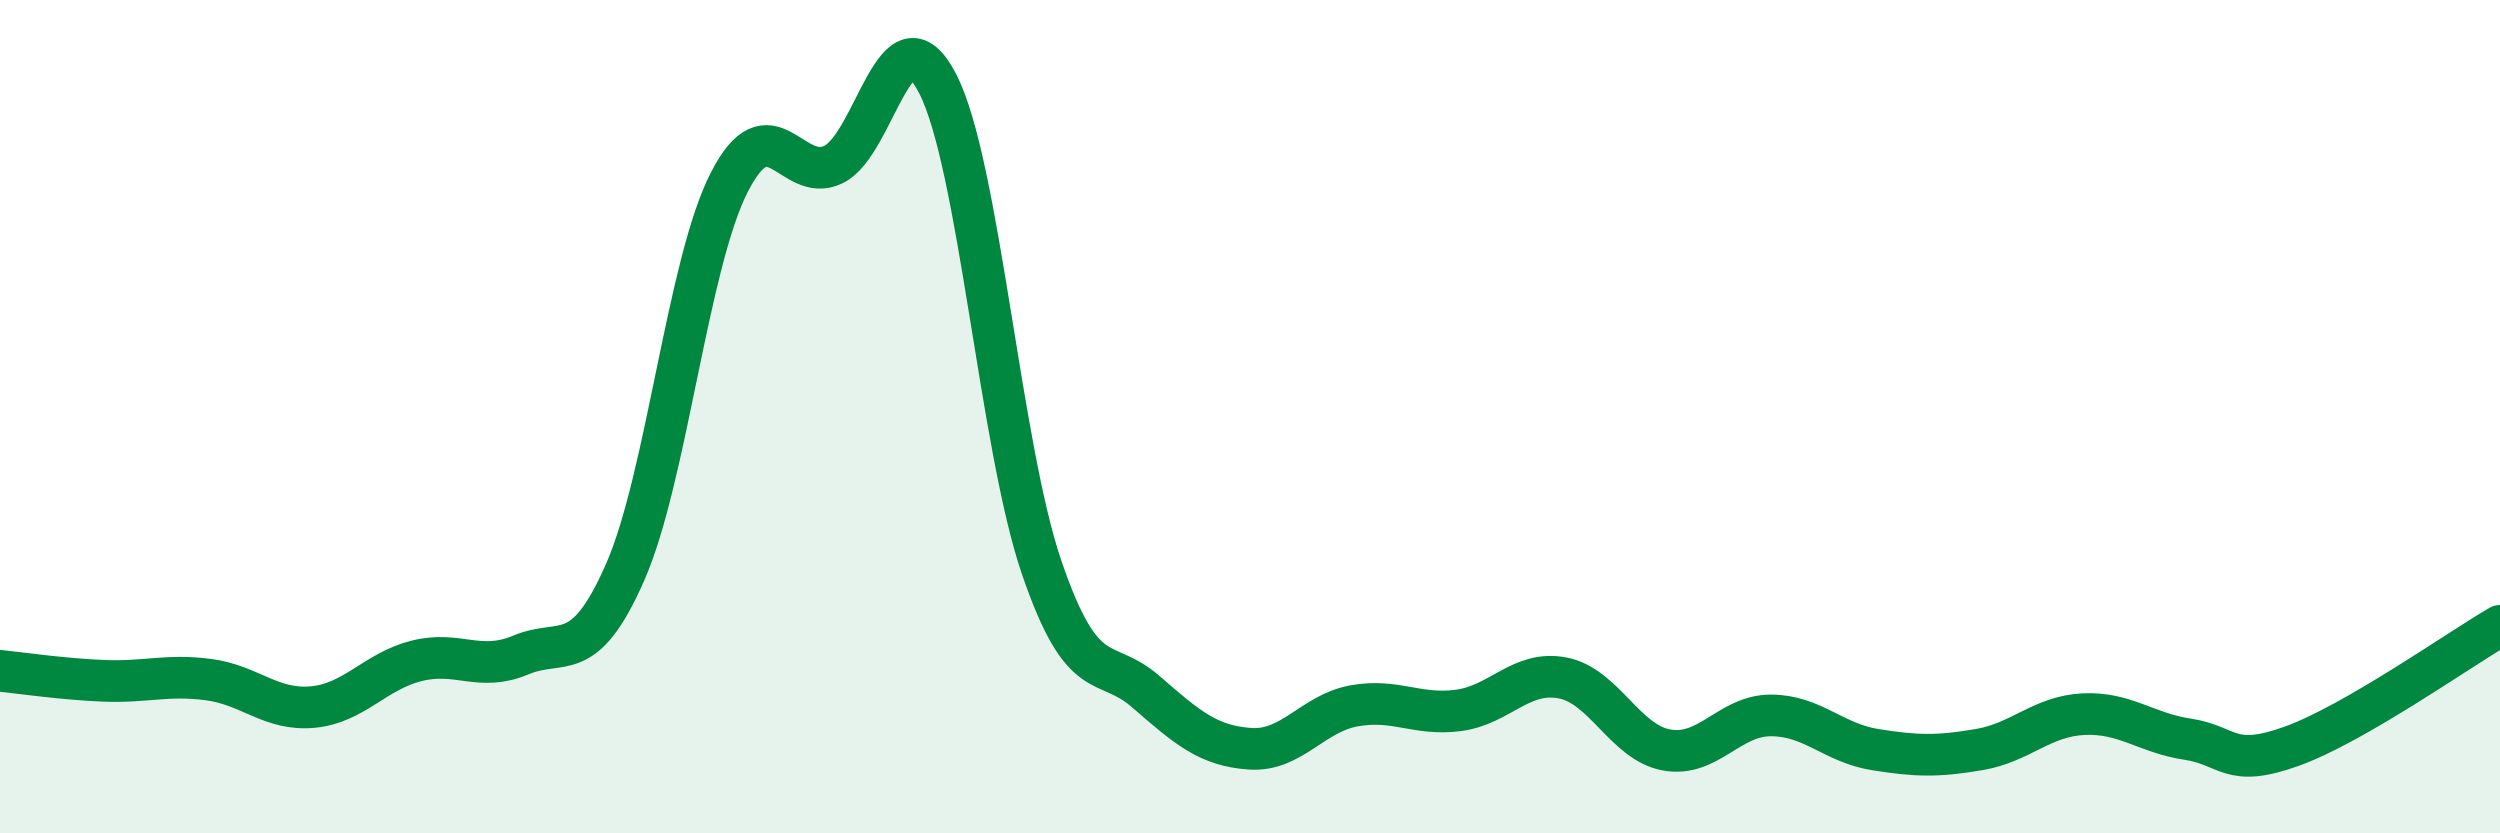
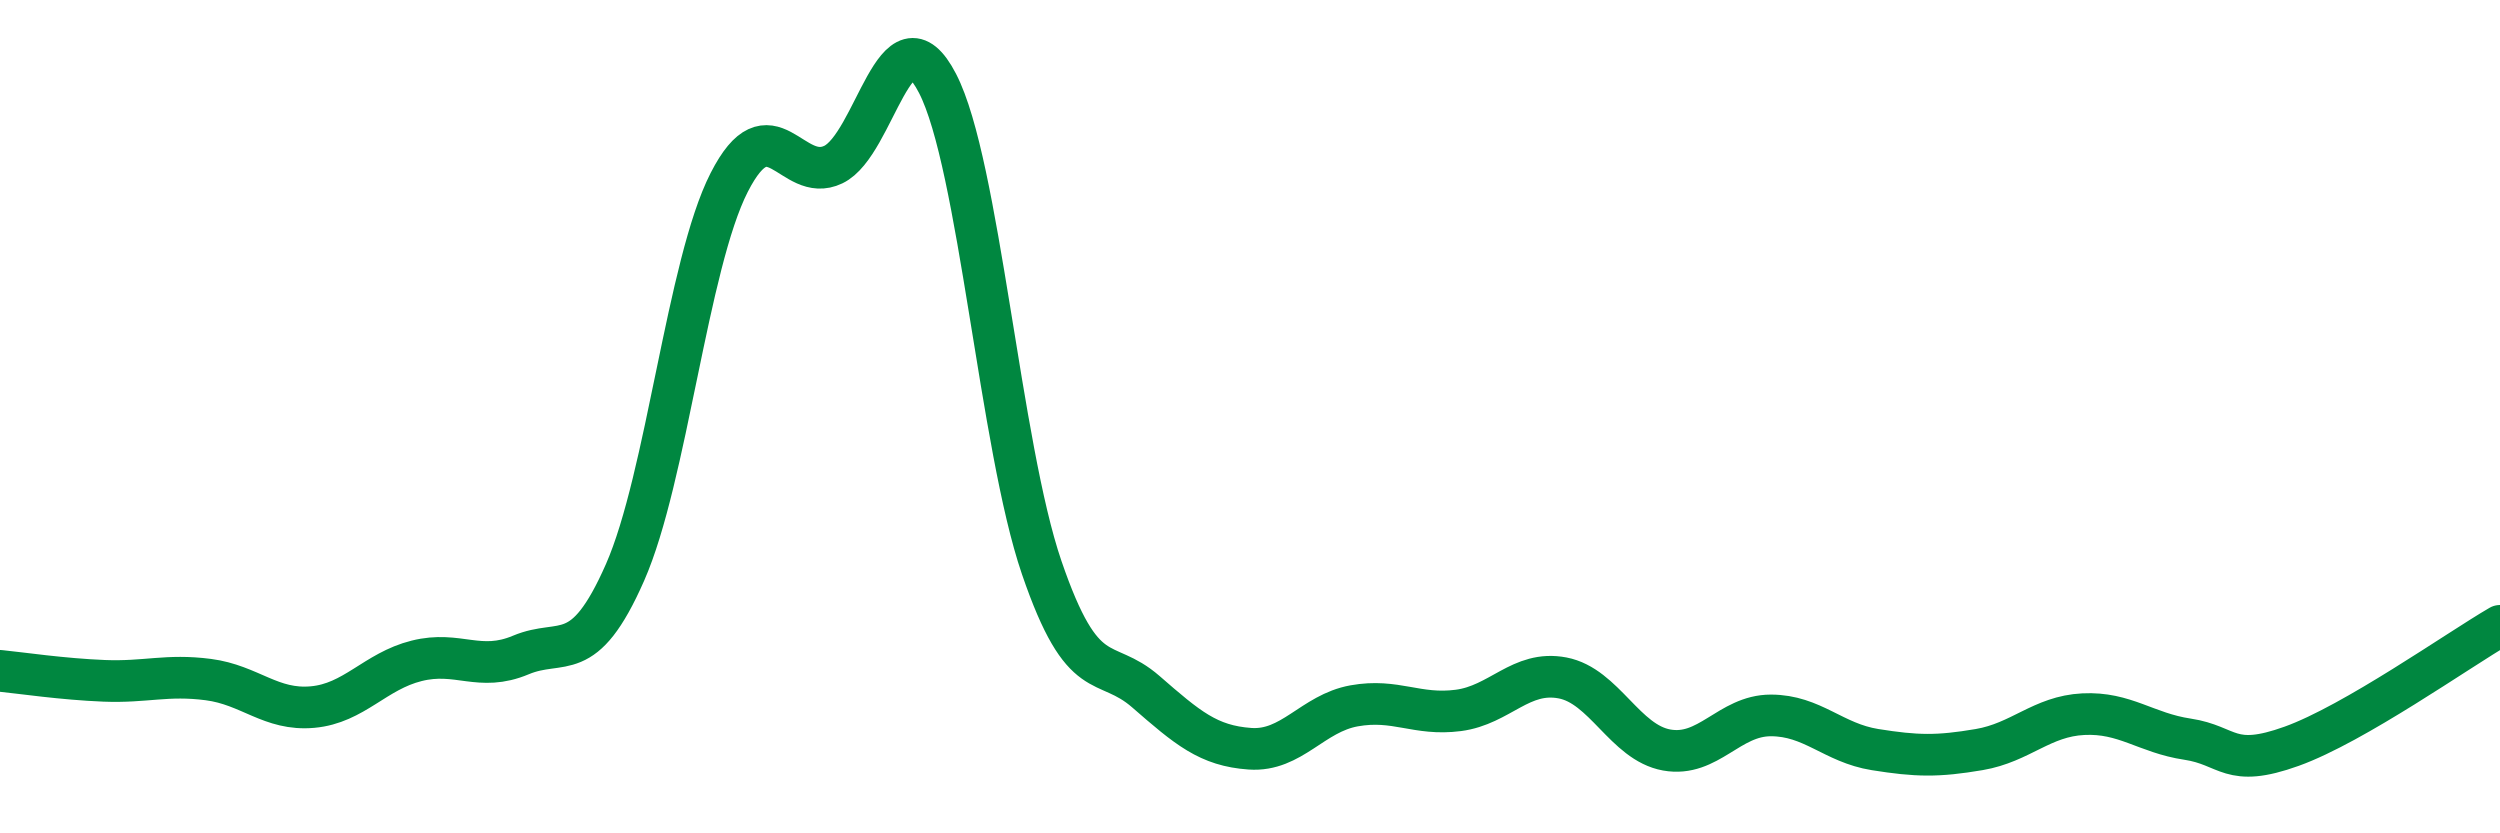
<svg xmlns="http://www.w3.org/2000/svg" width="60" height="20" viewBox="0 0 60 20">
-   <path d="M 0,16.1 C 0.5,16.15 1.5,16.3 2.5,16.34 C 3.5,16.38 4,16.18 5,16.31 C 6,16.44 6.5,17.06 7.5,16.97 C 8.5,16.88 9,16.11 10,15.86 C 11,15.61 11.5,16.14 12.5,15.72 C 13.5,15.3 14,16.01 15,13.74 C 16,11.47 16.5,6.34 17.5,4.38 C 18.5,2.42 19,4.43 20,3.95 C 21,3.47 21.5,0.07 22.5,2 C 23.5,3.93 24,10.7 25,13.62 C 26,16.54 26.5,15.73 27.5,16.6 C 28.5,17.47 29,17.9 30,17.97 C 31,18.04 31.5,17.12 32.5,16.94 C 33.5,16.76 34,17.18 35,17.05 C 36,16.92 36.5,16.08 37.5,16.27 C 38.5,16.46 39,17.82 40,18 C 41,18.18 41.5,17.17 42.5,17.17 C 43.5,17.17 44,17.83 45,17.99 C 46,18.15 46.5,18.16 47.5,17.99 C 48.5,17.82 49,17.19 50,17.14 C 51,17.09 51.5,17.59 52.5,17.74 C 53.5,17.89 53.5,18.45 55,17.91 C 56.5,17.37 59,15.6 60,15.02L60 20L0 20Z" fill="#008740" opacity="0.1" stroke-linecap="round" stroke-linejoin="round" />
  <path d="M 0,16.1 C 0.5,16.15 1.5,16.3 2.5,16.34 C 3.5,16.38 4,16.18 5,16.31 C 6,16.44 6.5,17.06 7.5,16.97 C 8.5,16.88 9,16.11 10,15.86 C 11,15.61 11.5,16.14 12.5,15.72 C 13.5,15.3 14,16.01 15,13.74 C 16,11.47 16.5,6.34 17.5,4.38 C 18.5,2.42 19,4.43 20,3.95 C 21,3.47 21.5,0.07 22.5,2 C 23.5,3.93 24,10.7 25,13.62 C 26,16.54 26.5,15.73 27.5,16.6 C 28.5,17.47 29,17.9 30,17.97 C 31,18.04 31.5,17.12 32.5,16.94 C 33.5,16.76 34,17.18 35,17.05 C 36,16.92 36.5,16.08 37.5,16.27 C 38.5,16.46 39,17.82 40,18 C 41,18.18 41.5,17.17 42.5,17.17 C 43.5,17.17 44,17.83 45,17.99 C 46,18.15 46.5,18.16 47.5,17.99 C 48.5,17.82 49,17.19 50,17.14 C 51,17.09 51.5,17.59 52.5,17.74 C 53.5,17.89 53.5,18.45 55,17.91 C 56.5,17.37 59,15.6 60,15.02" stroke="#008740" stroke-width="1" fill="none" stroke-linecap="round" stroke-linejoin="round" />
</svg>